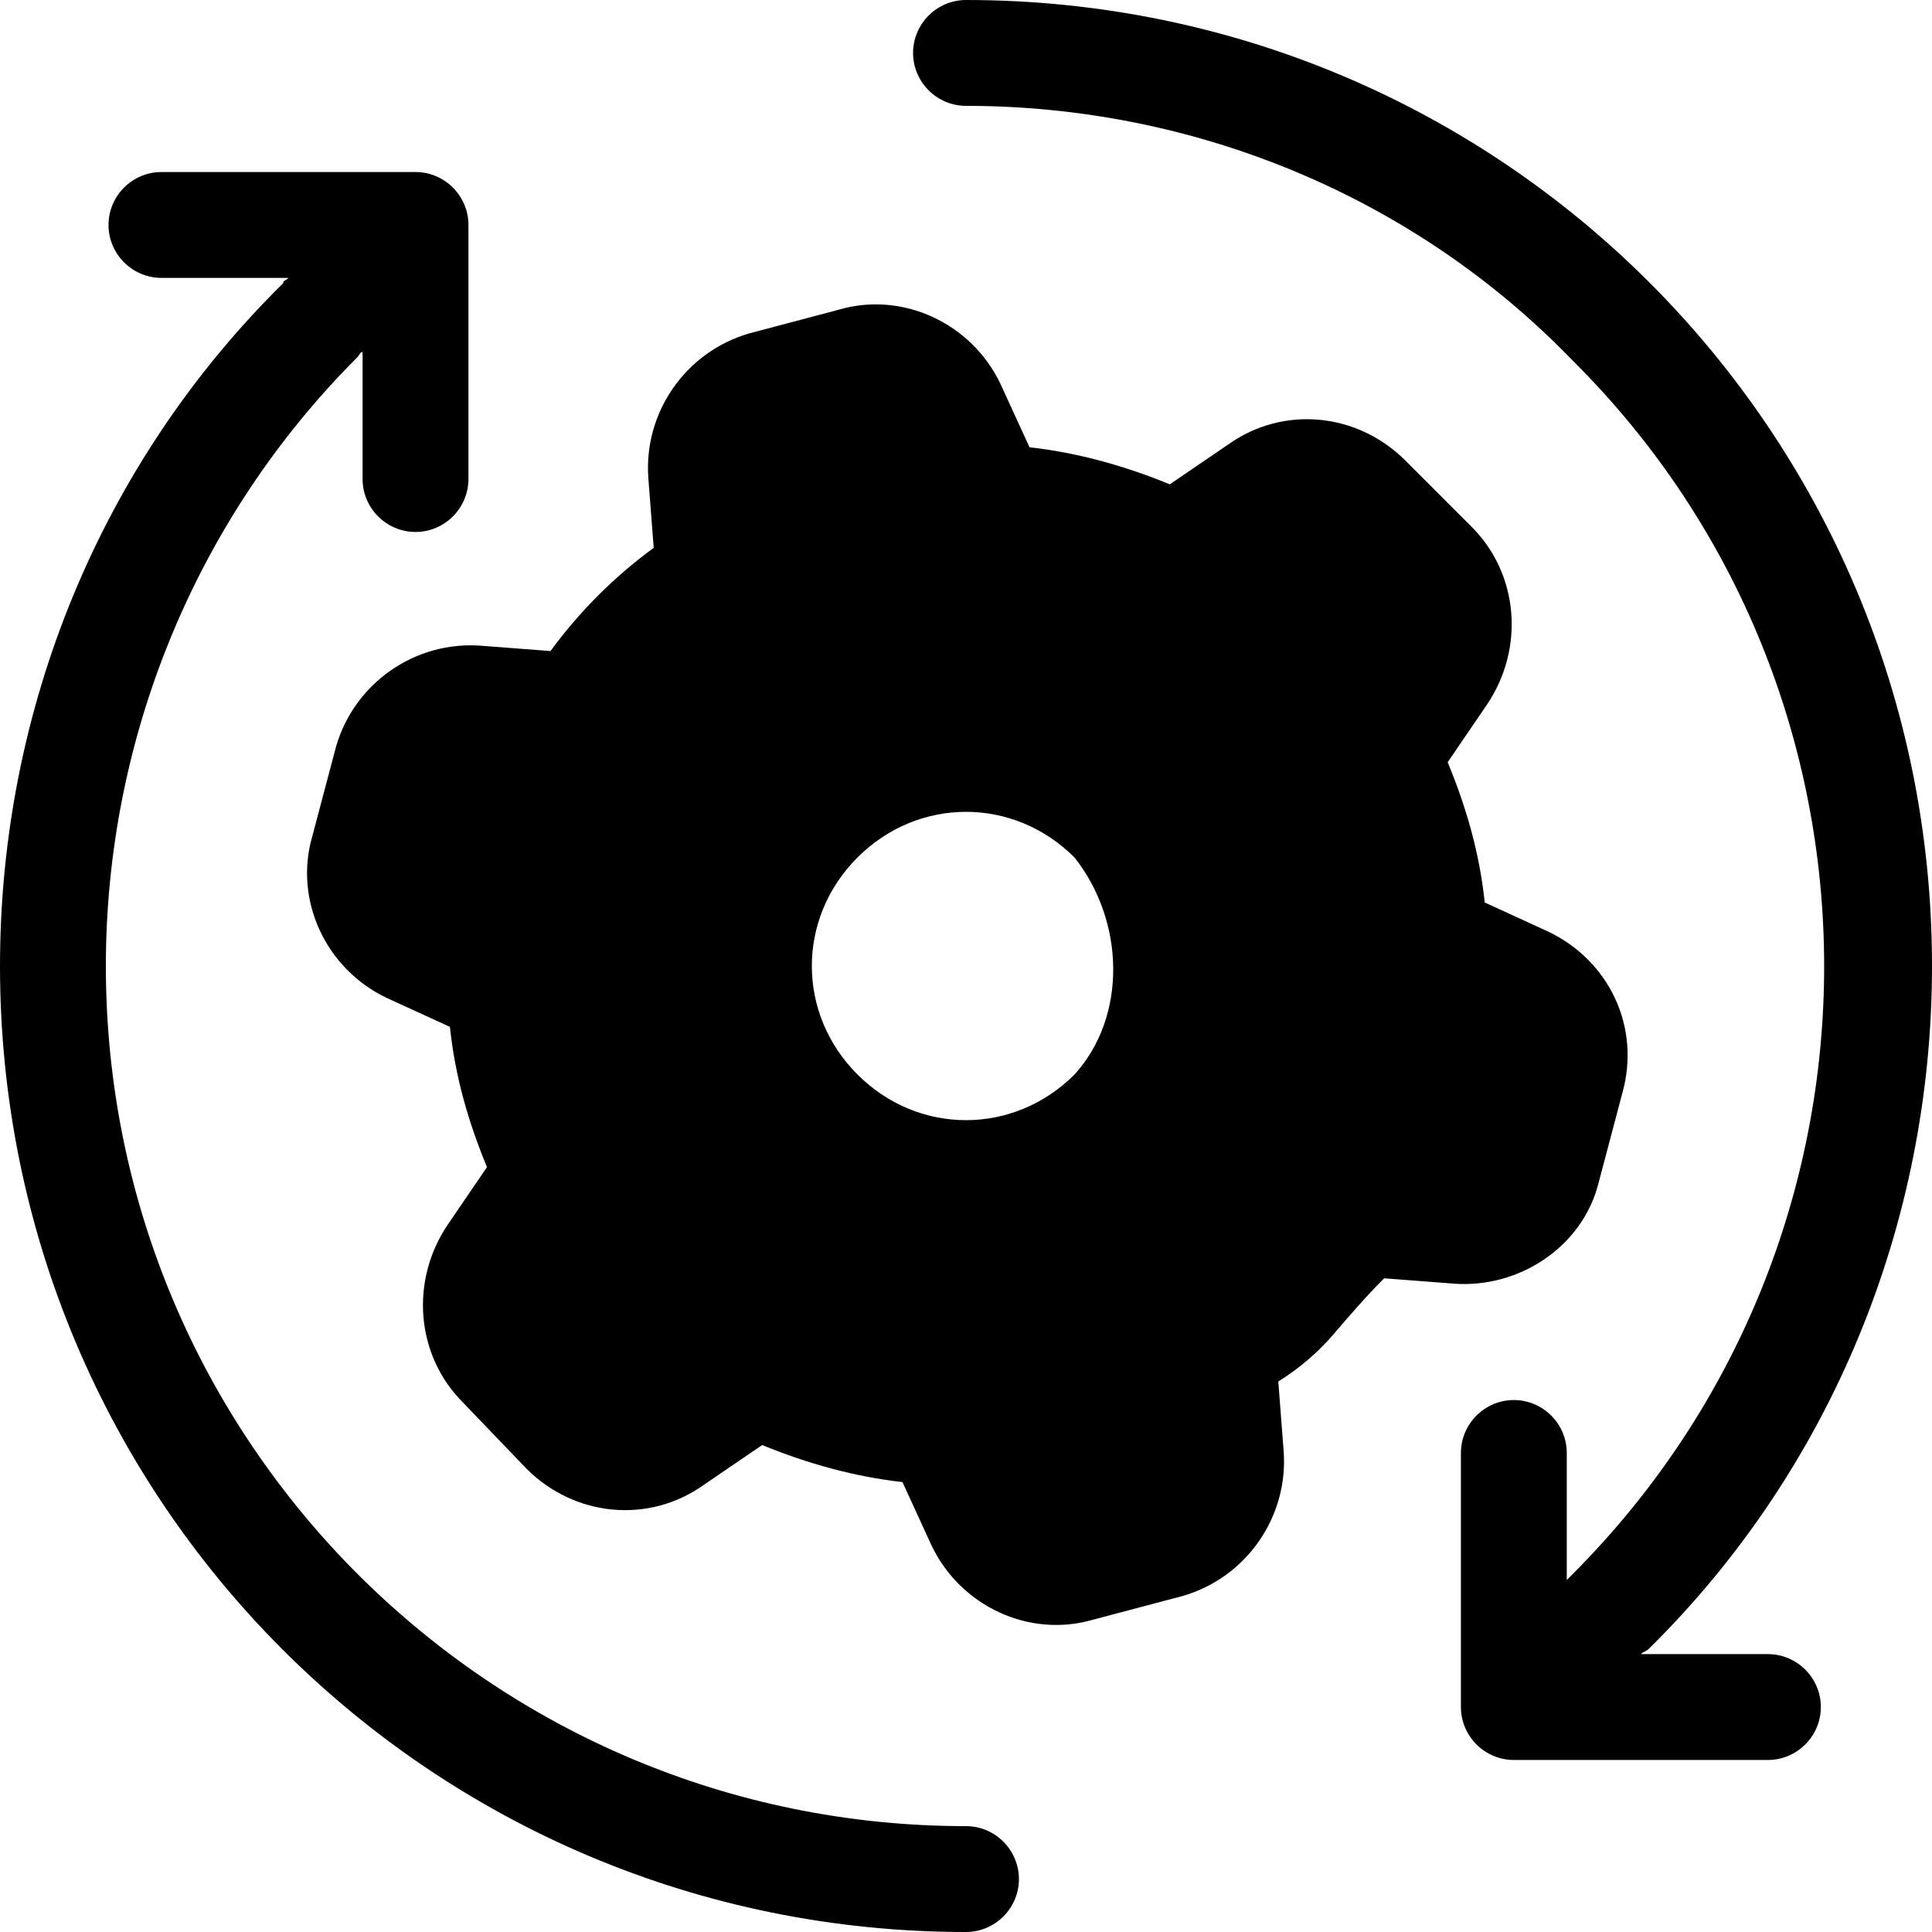
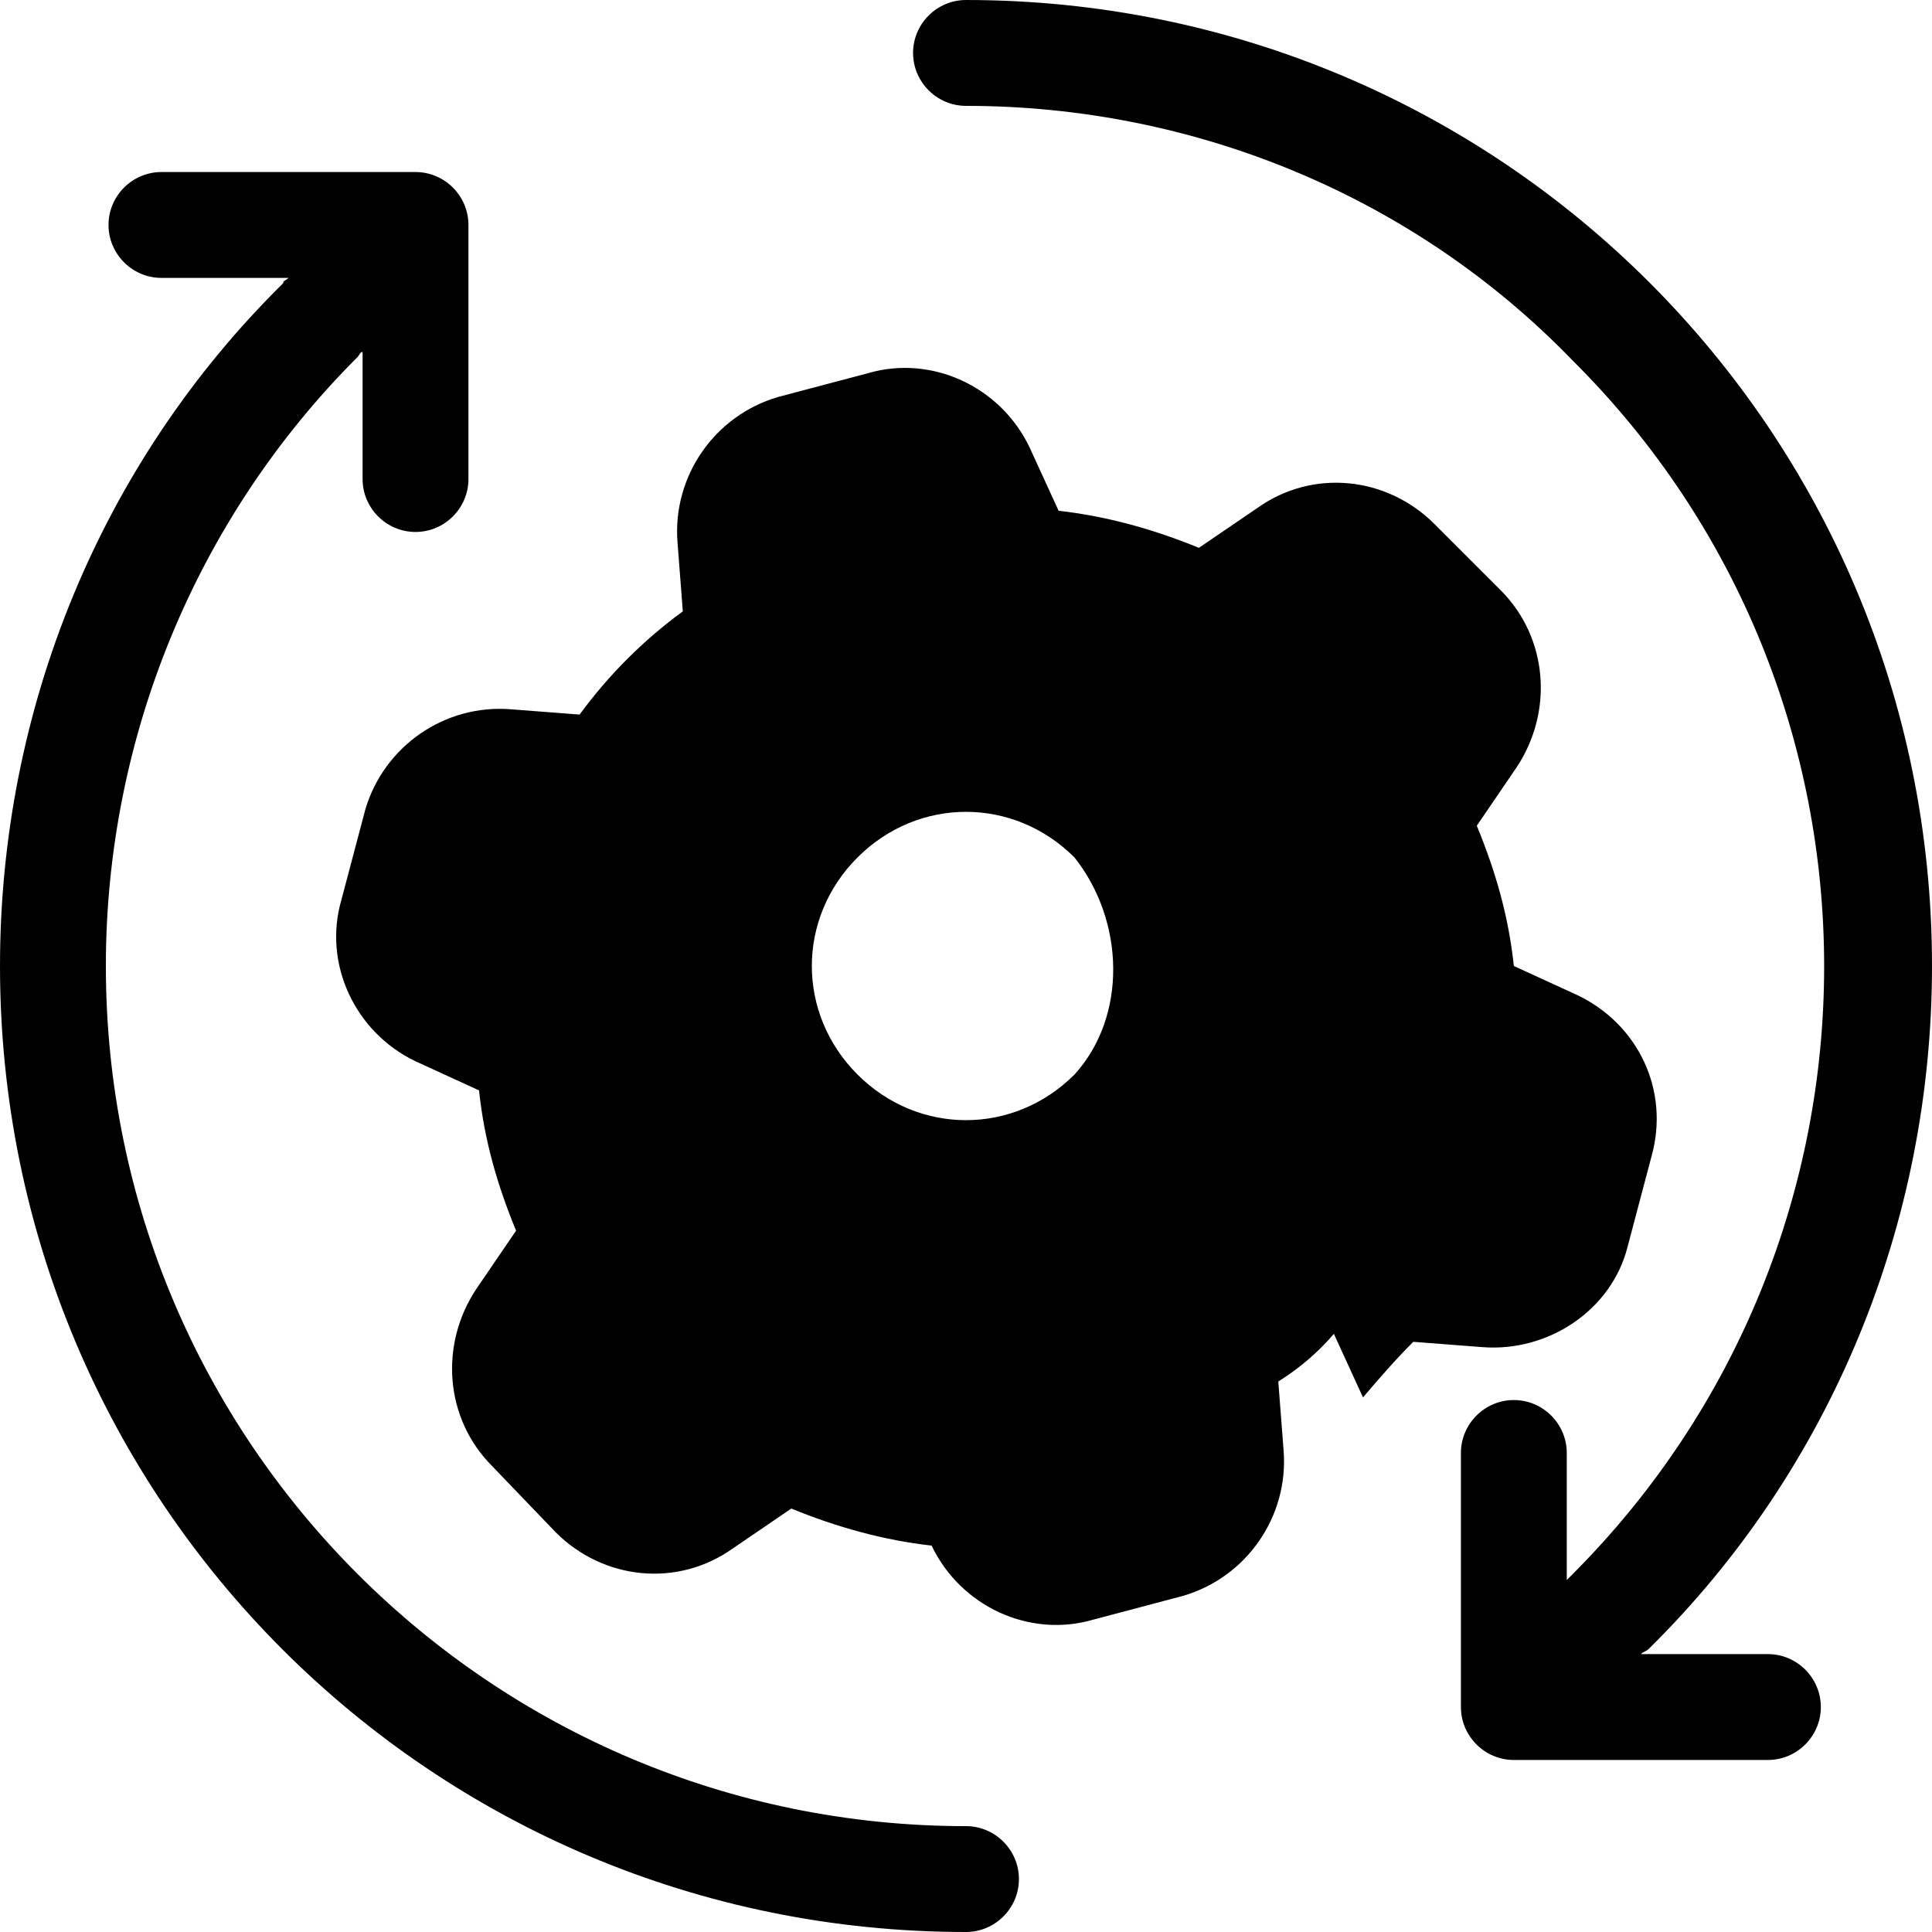
<svg xmlns="http://www.w3.org/2000/svg" version="1.1" width="1024" height="1024" viewBox="0 0 1024 1024">
  <title />
  <g id="icomoon-ignore">
</g>
-   <path fill="#000" d="M873.907 873.907c-1.403 1.403-2.805 1.403-4.208 2.805h67.332c15.43 0 28.055 12.625 28.055 28.055s-12.625 28.055-28.055 28.055h-134.663c-15.43 0-28.055-12.625-28.055-28.055v0-134.663c0-15.43 12.625-28.055 28.055-28.055s28.055 12.625 28.055 28.055v0 67.332l2.805-2.805c178.148-178.148 178.148-467.112 0-643.858-84.164-86.97-200.592-134.663-321.227-134.663-15.43 0-28.055-12.625-28.055-28.055s12.625-28.055 28.055-28.055v0c283.353 0 512 228.647 512 512 0 136.066-53.304 266.521-150.093 361.907zM0 512c0 283.353 228.647 512 512 512 15.43 0 28.055-12.625 28.055-28.055s-12.625-28.055-28.055-28.055c-251.090 0-455.89-203.397-455.89-455.89 0-120.636 47.693-237.063 133.26-322.63 1.403-1.403 1.403-2.805 2.805-2.805v67.332c0 15.43 12.625 28.055 28.055 28.055s28.055-12.625 28.055-28.055v-134.663c0-15.43-12.625-28.055-28.055-28.055v0h-134.663c-15.43 0-28.055 12.625-28.055 28.055s12.625 28.055 28.055 28.055h67.332c-1.403 1.403-2.805 1.403-2.805 2.805-96.789 95.386-150.093 225.841-150.093 361.907zM569.512 454.488c-32.263-32.263-82.762-32.263-115.025 0s-32.263 82.762 0 115.025c32.263 32.263 82.762 32.263 115.025 0 0 0 0 0 0 0v0c28.055-30.86 26.652-81.359 0-115.025v0zM706.981 706.981c-8.416 9.819-18.236 18.236-29.458 25.249l2.805 36.471c2.805 35.068-19.638 67.332-53.304 77.151l-47.693 12.625c-33.666 9.819-70.137-7.014-85.567-39.277l-15.43-33.666c-25.249-2.805-50.499-9.819-74.345-19.638l-30.86 21.041c-29.458 21.041-68.734 16.833-93.984-8.416l-33.666-35.068c-25.249-25.249-28.055-64.526-8.416-93.984l21.041-30.86c-9.819-23.847-16.833-47.693-19.638-74.345l-33.666-15.43c-32.263-15.43-49.096-51.901-39.277-85.567l12.625-47.693c9.819-33.666 42.082-56.11 77.151-53.304l36.471 2.805c15.43-21.041 33.666-39.277 54.707-54.707l-2.805-36.471c-2.805-35.068 19.638-67.332 53.304-77.151l47.693-12.625c33.666-9.819 70.137 7.014 85.567 39.277l15.43 33.666c25.249 2.805 50.499 9.819 74.345 19.638l30.86-21.041c29.458-21.041 68.734-16.833 93.984 8.416l35.068 35.068c25.249 25.249 28.055 64.526 8.416 93.984l-21.041 30.86c9.819 23.847 16.833 47.693 19.638 74.345l33.666 15.43c32.263 15.43 49.096 50.499 39.277 85.567l-12.625 47.693c-8.416 33.666-42.082 56.11-77.151 53.304l-36.471-2.805c-9.819 9.819-18.236 19.638-26.652 29.458v0z" />
+   <path fill="#000" d="M873.907 873.907c-1.403 1.403-2.805 1.403-4.208 2.805h67.332c15.43 0 28.055 12.625 28.055 28.055s-12.625 28.055-28.055 28.055h-134.663c-15.43 0-28.055-12.625-28.055-28.055v0-134.663c0-15.43 12.625-28.055 28.055-28.055s28.055 12.625 28.055 28.055v0 67.332l2.805-2.805c178.148-178.148 178.148-467.112 0-643.858-84.164-86.97-200.592-134.663-321.227-134.663-15.43 0-28.055-12.625-28.055-28.055s12.625-28.055 28.055-28.055v0c283.353 0 512 228.647 512 512 0 136.066-53.304 266.521-150.093 361.907zM0 512c0 283.353 228.647 512 512 512 15.43 0 28.055-12.625 28.055-28.055s-12.625-28.055-28.055-28.055c-251.090 0-455.89-203.397-455.89-455.89 0-120.636 47.693-237.063 133.26-322.63 1.403-1.403 1.403-2.805 2.805-2.805v67.332c0 15.43 12.625 28.055 28.055 28.055s28.055-12.625 28.055-28.055v-134.663c0-15.43-12.625-28.055-28.055-28.055v0h-134.663c-15.43 0-28.055 12.625-28.055 28.055s12.625 28.055 28.055 28.055h67.332c-1.403 1.403-2.805 1.403-2.805 2.805-96.789 95.386-150.093 225.841-150.093 361.907zM569.512 454.488c-32.263-32.263-82.762-32.263-115.025 0s-32.263 82.762 0 115.025c32.263 32.263 82.762 32.263 115.025 0 0 0 0 0 0 0v0c28.055-30.86 26.652-81.359 0-115.025v0zM706.981 706.981c-8.416 9.819-18.236 18.236-29.458 25.249l2.805 36.471c2.805 35.068-19.638 67.332-53.304 77.151l-47.693 12.625c-33.666 9.819-70.137-7.014-85.567-39.277c-25.249-2.805-50.499-9.819-74.345-19.638l-30.86 21.041c-29.458 21.041-68.734 16.833-93.984-8.416l-33.666-35.068c-25.249-25.249-28.055-64.526-8.416-93.984l21.041-30.86c-9.819-23.847-16.833-47.693-19.638-74.345l-33.666-15.43c-32.263-15.43-49.096-51.901-39.277-85.567l12.625-47.693c9.819-33.666 42.082-56.11 77.151-53.304l36.471 2.805c15.43-21.041 33.666-39.277 54.707-54.707l-2.805-36.471c-2.805-35.068 19.638-67.332 53.304-77.151l47.693-12.625c33.666-9.819 70.137 7.014 85.567 39.277l15.43 33.666c25.249 2.805 50.499 9.819 74.345 19.638l30.86-21.041c29.458-21.041 68.734-16.833 93.984 8.416l35.068 35.068c25.249 25.249 28.055 64.526 8.416 93.984l-21.041 30.86c9.819 23.847 16.833 47.693 19.638 74.345l33.666 15.43c32.263 15.43 49.096 50.499 39.277 85.567l-12.625 47.693c-8.416 33.666-42.082 56.11-77.151 53.304l-36.471-2.805c-9.819 9.819-18.236 19.638-26.652 29.458v0z" />
</svg>